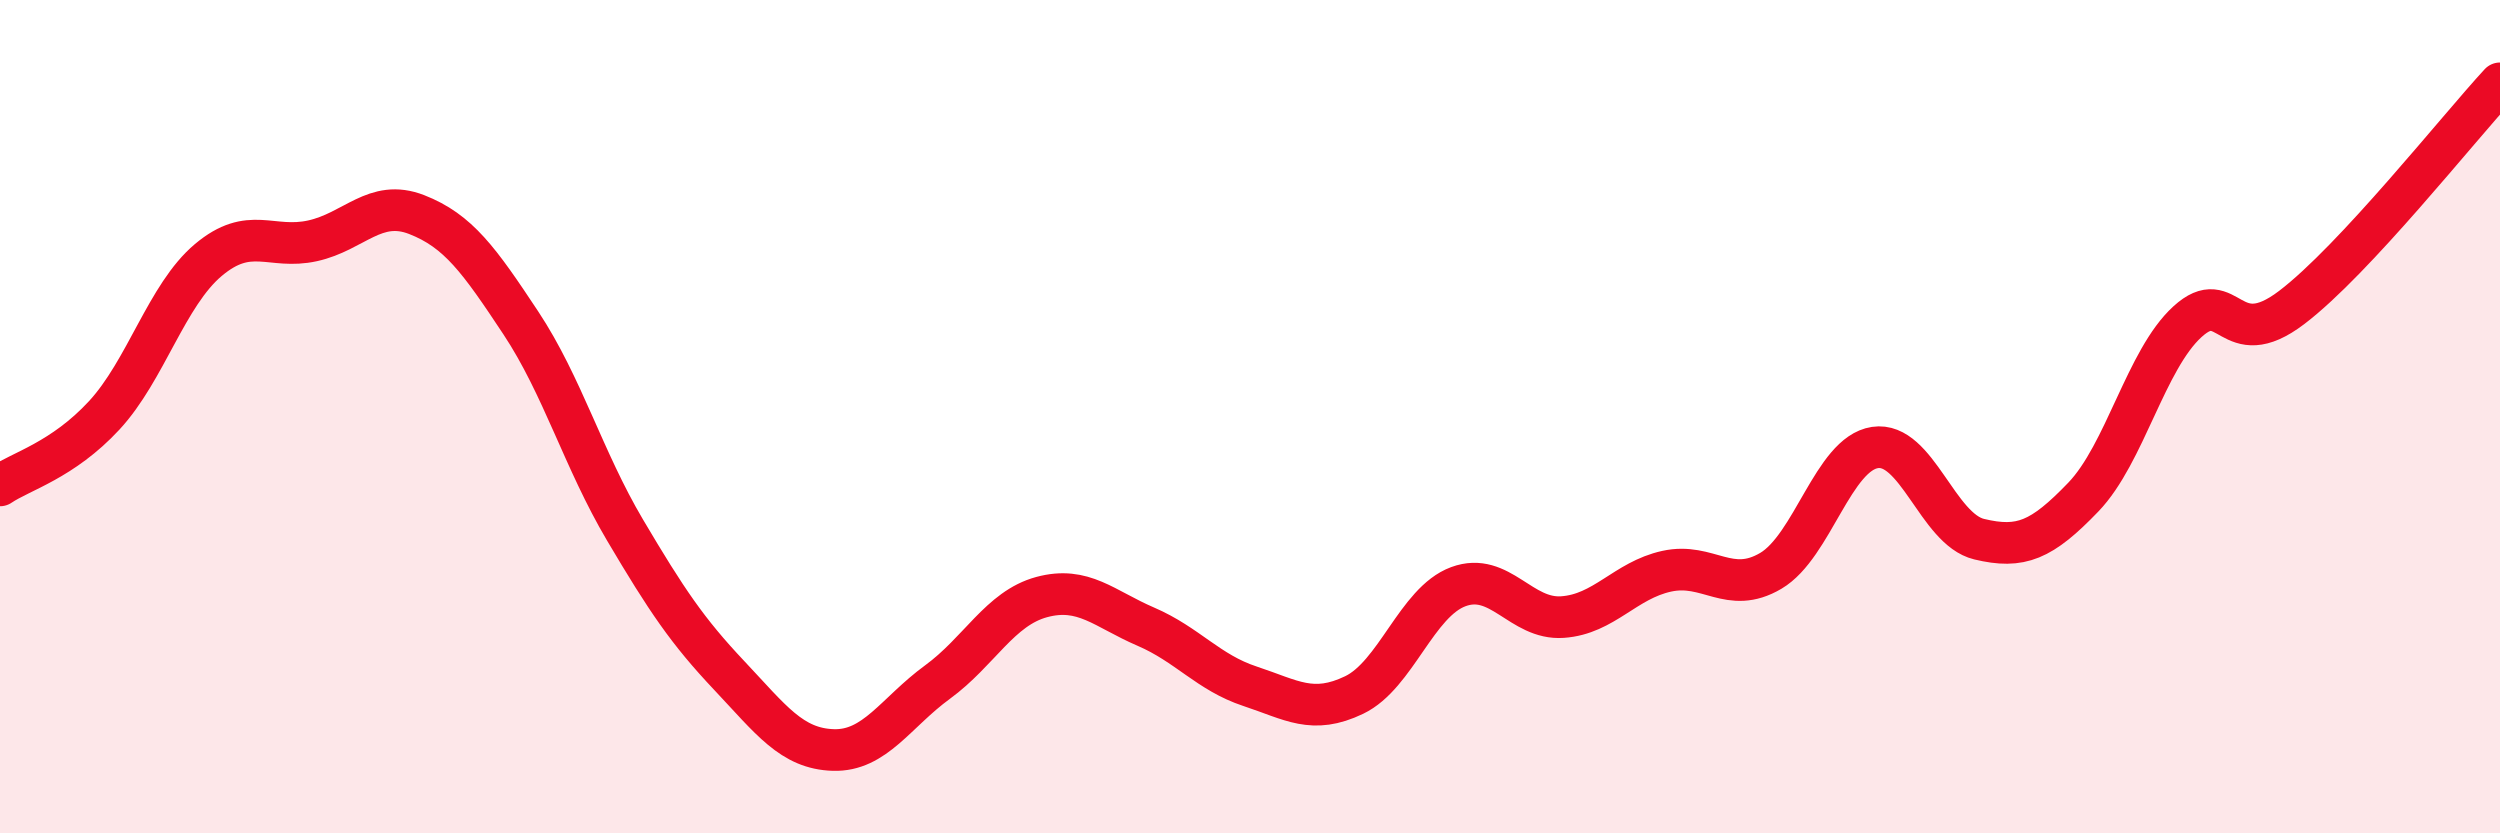
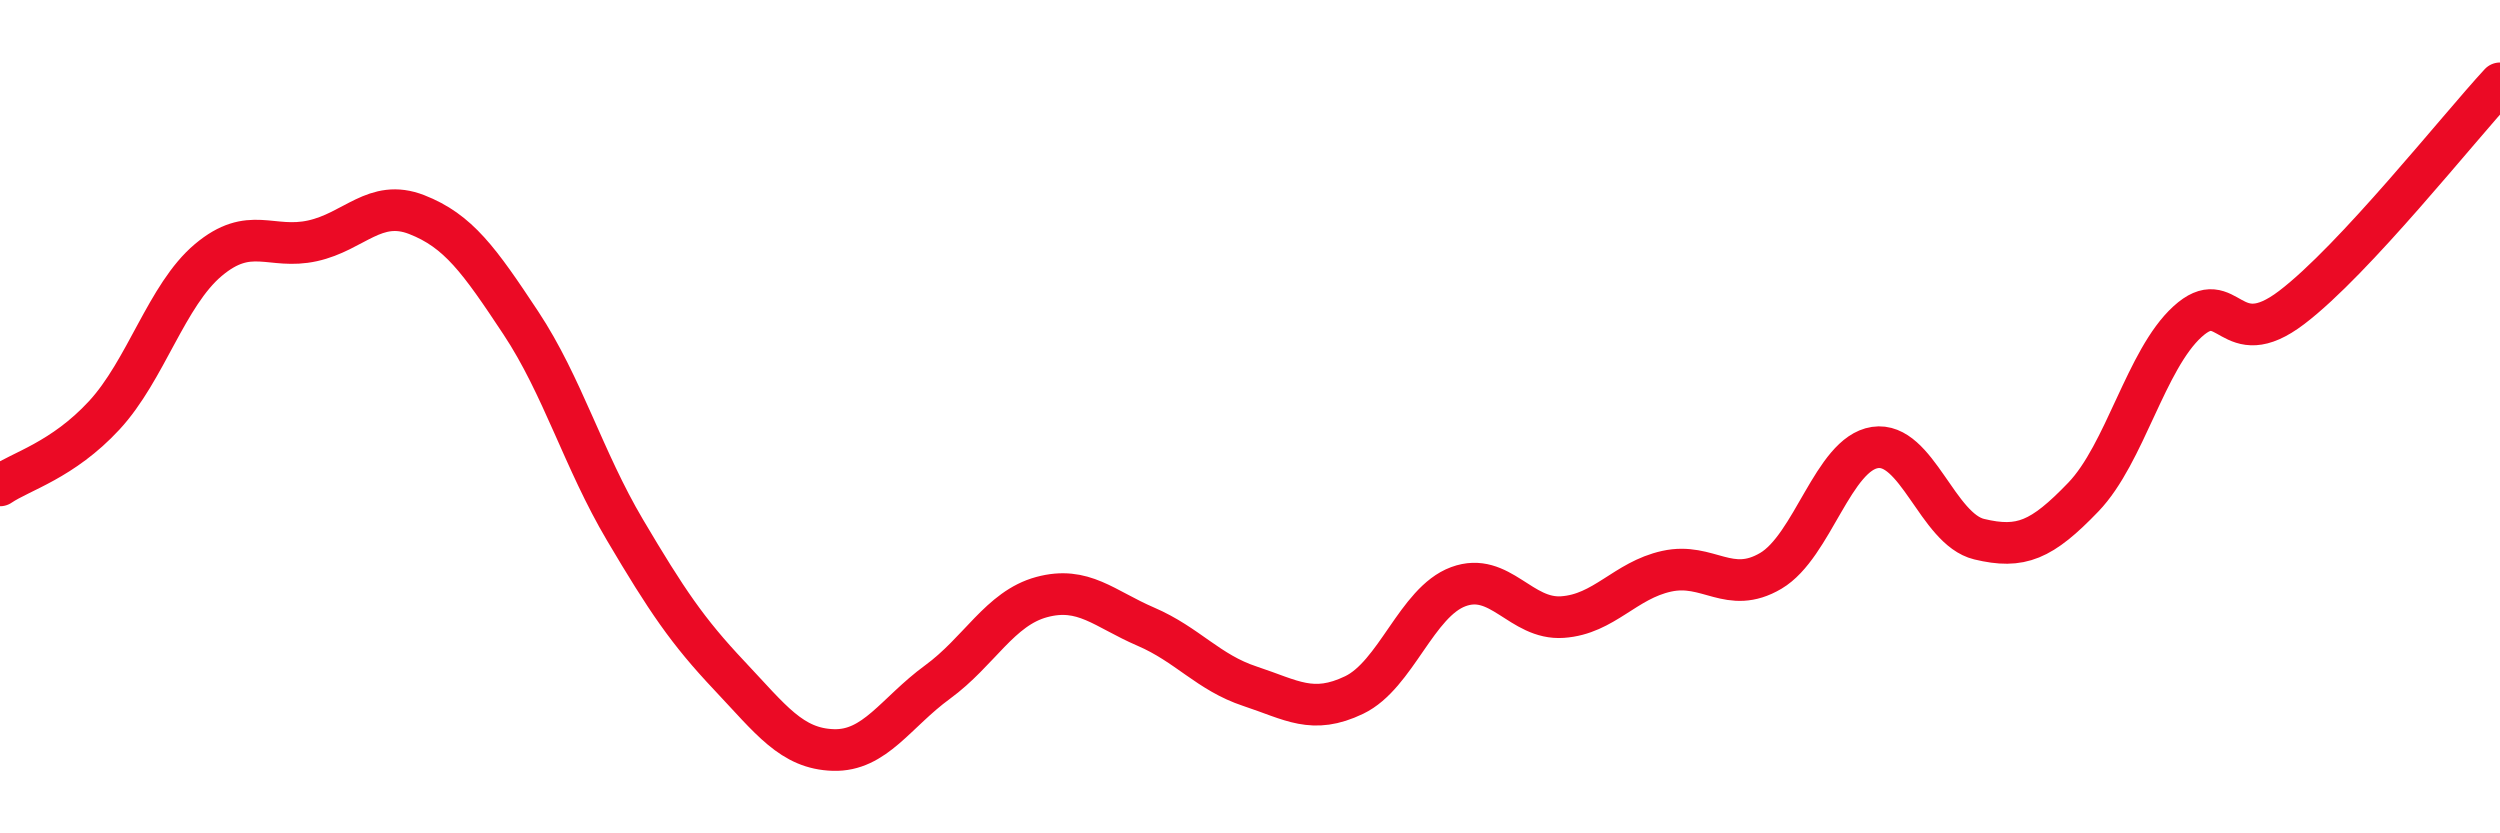
<svg xmlns="http://www.w3.org/2000/svg" width="60" height="20" viewBox="0 0 60 20">
-   <path d="M 0,11.65 C 0.5,11.31 1.5,11.05 2.5,9.97 C 3.5,8.89 4,7.08 5,6.24 C 6,5.4 6.5,6 7.5,5.78 C 8.5,5.56 9,4.76 10,5.15 C 11,5.54 11.5,6.24 12.5,7.75 C 13.5,9.26 14,11.03 15,12.72 C 16,14.41 16.5,15.15 17.5,16.21 C 18.5,17.27 19,17.97 20,18 C 21,18.03 21.5,17.1 22.5,16.37 C 23.5,15.64 24,14.6 25,14.33 C 26,14.06 26.5,14.61 27.5,15.04 C 28.5,15.47 29,16.14 30,16.47 C 31,16.8 31.5,17.16 32.5,16.68 C 33.5,16.2 34,14.45 35,14.08 C 36,13.71 36.5,14.88 37.5,14.81 C 38.5,14.74 39,13.93 40,13.71 C 41,13.49 41.5,14.29 42.5,13.7 C 43.5,13.11 44,10.89 45,10.74 C 46,10.59 46.5,12.7 47.5,12.94 C 48.5,13.18 49,12.97 50,11.93 C 51,10.89 51.5,8.63 52.5,7.72 C 53.5,6.81 53.5,8.52 55,7.38 C 56.5,6.24 59,3.08 60,2L60 20L0 20Z" fill="#EB0A25" opacity="0.1" stroke-linecap="round" stroke-linejoin="round" />
  <path d="M 0,11.65 C 0.5,11.31 1.5,11.05 2.5,9.97 C 3.5,8.89 4,7.08 5,6.24 C 6,5.4 6.5,6 7.5,5.78 C 8.5,5.56 9,4.76 10,5.15 C 11,5.54 11.5,6.24 12.5,7.75 C 13.5,9.26 14,11.03 15,12.72 C 16,14.41 16.5,15.15 17.5,16.21 C 18.5,17.27 19,17.97 20,18 C 21,18.03 21.5,17.1 22.5,16.37 C 23.5,15.64 24,14.6 25,14.33 C 26,14.06 26.5,14.61 27.5,15.04 C 28.5,15.47 29,16.14 30,16.47 C 31,16.8 31.5,17.16 32.5,16.68 C 33.5,16.2 34,14.45 35,14.08 C 36,13.71 36.5,14.88 37.5,14.81 C 38.5,14.74 39,13.93 40,13.71 C 41,13.49 41.5,14.29 42.5,13.7 C 43.5,13.11 44,10.89 45,10.74 C 46,10.59 46.5,12.7 47.5,12.94 C 48.5,13.18 49,12.97 50,11.93 C 51,10.89 51.5,8.63 52.5,7.72 C 53.5,6.81 53.5,8.52 55,7.38 C 56.5,6.24 59,3.08 60,2" stroke="#EB0A25" stroke-width="1" fill="none" stroke-linecap="round" stroke-linejoin="round" />
</svg>